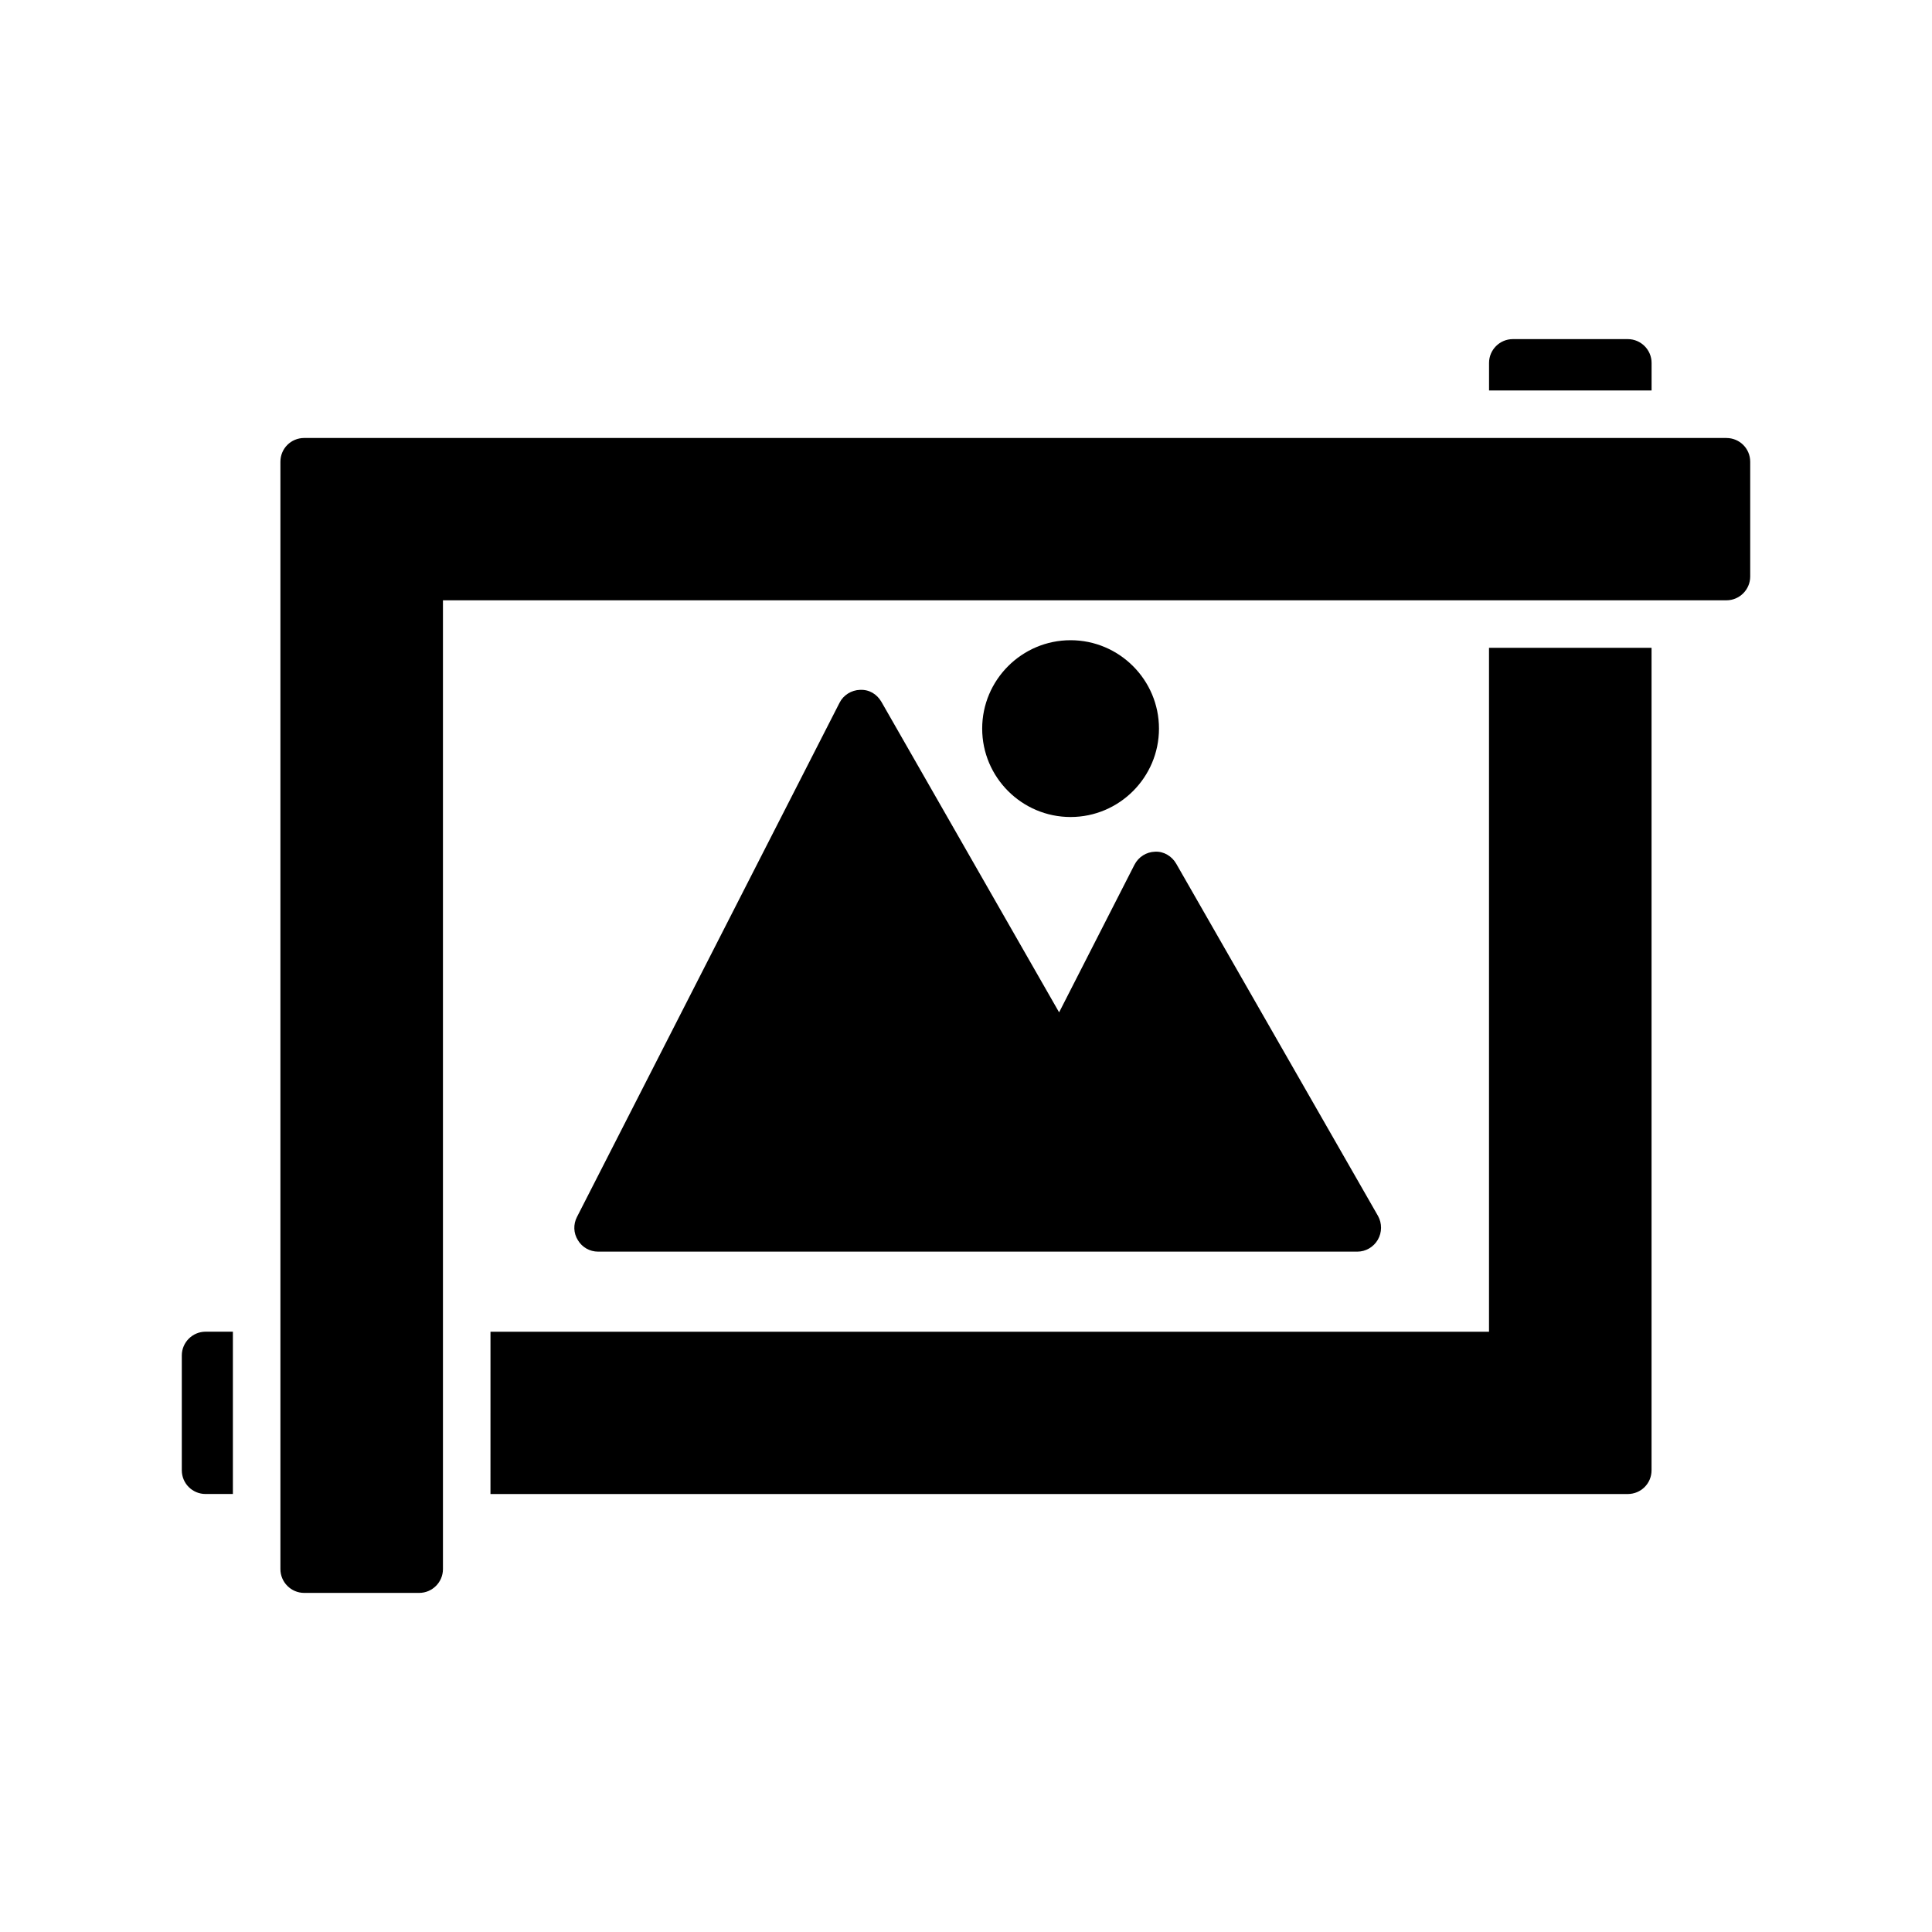
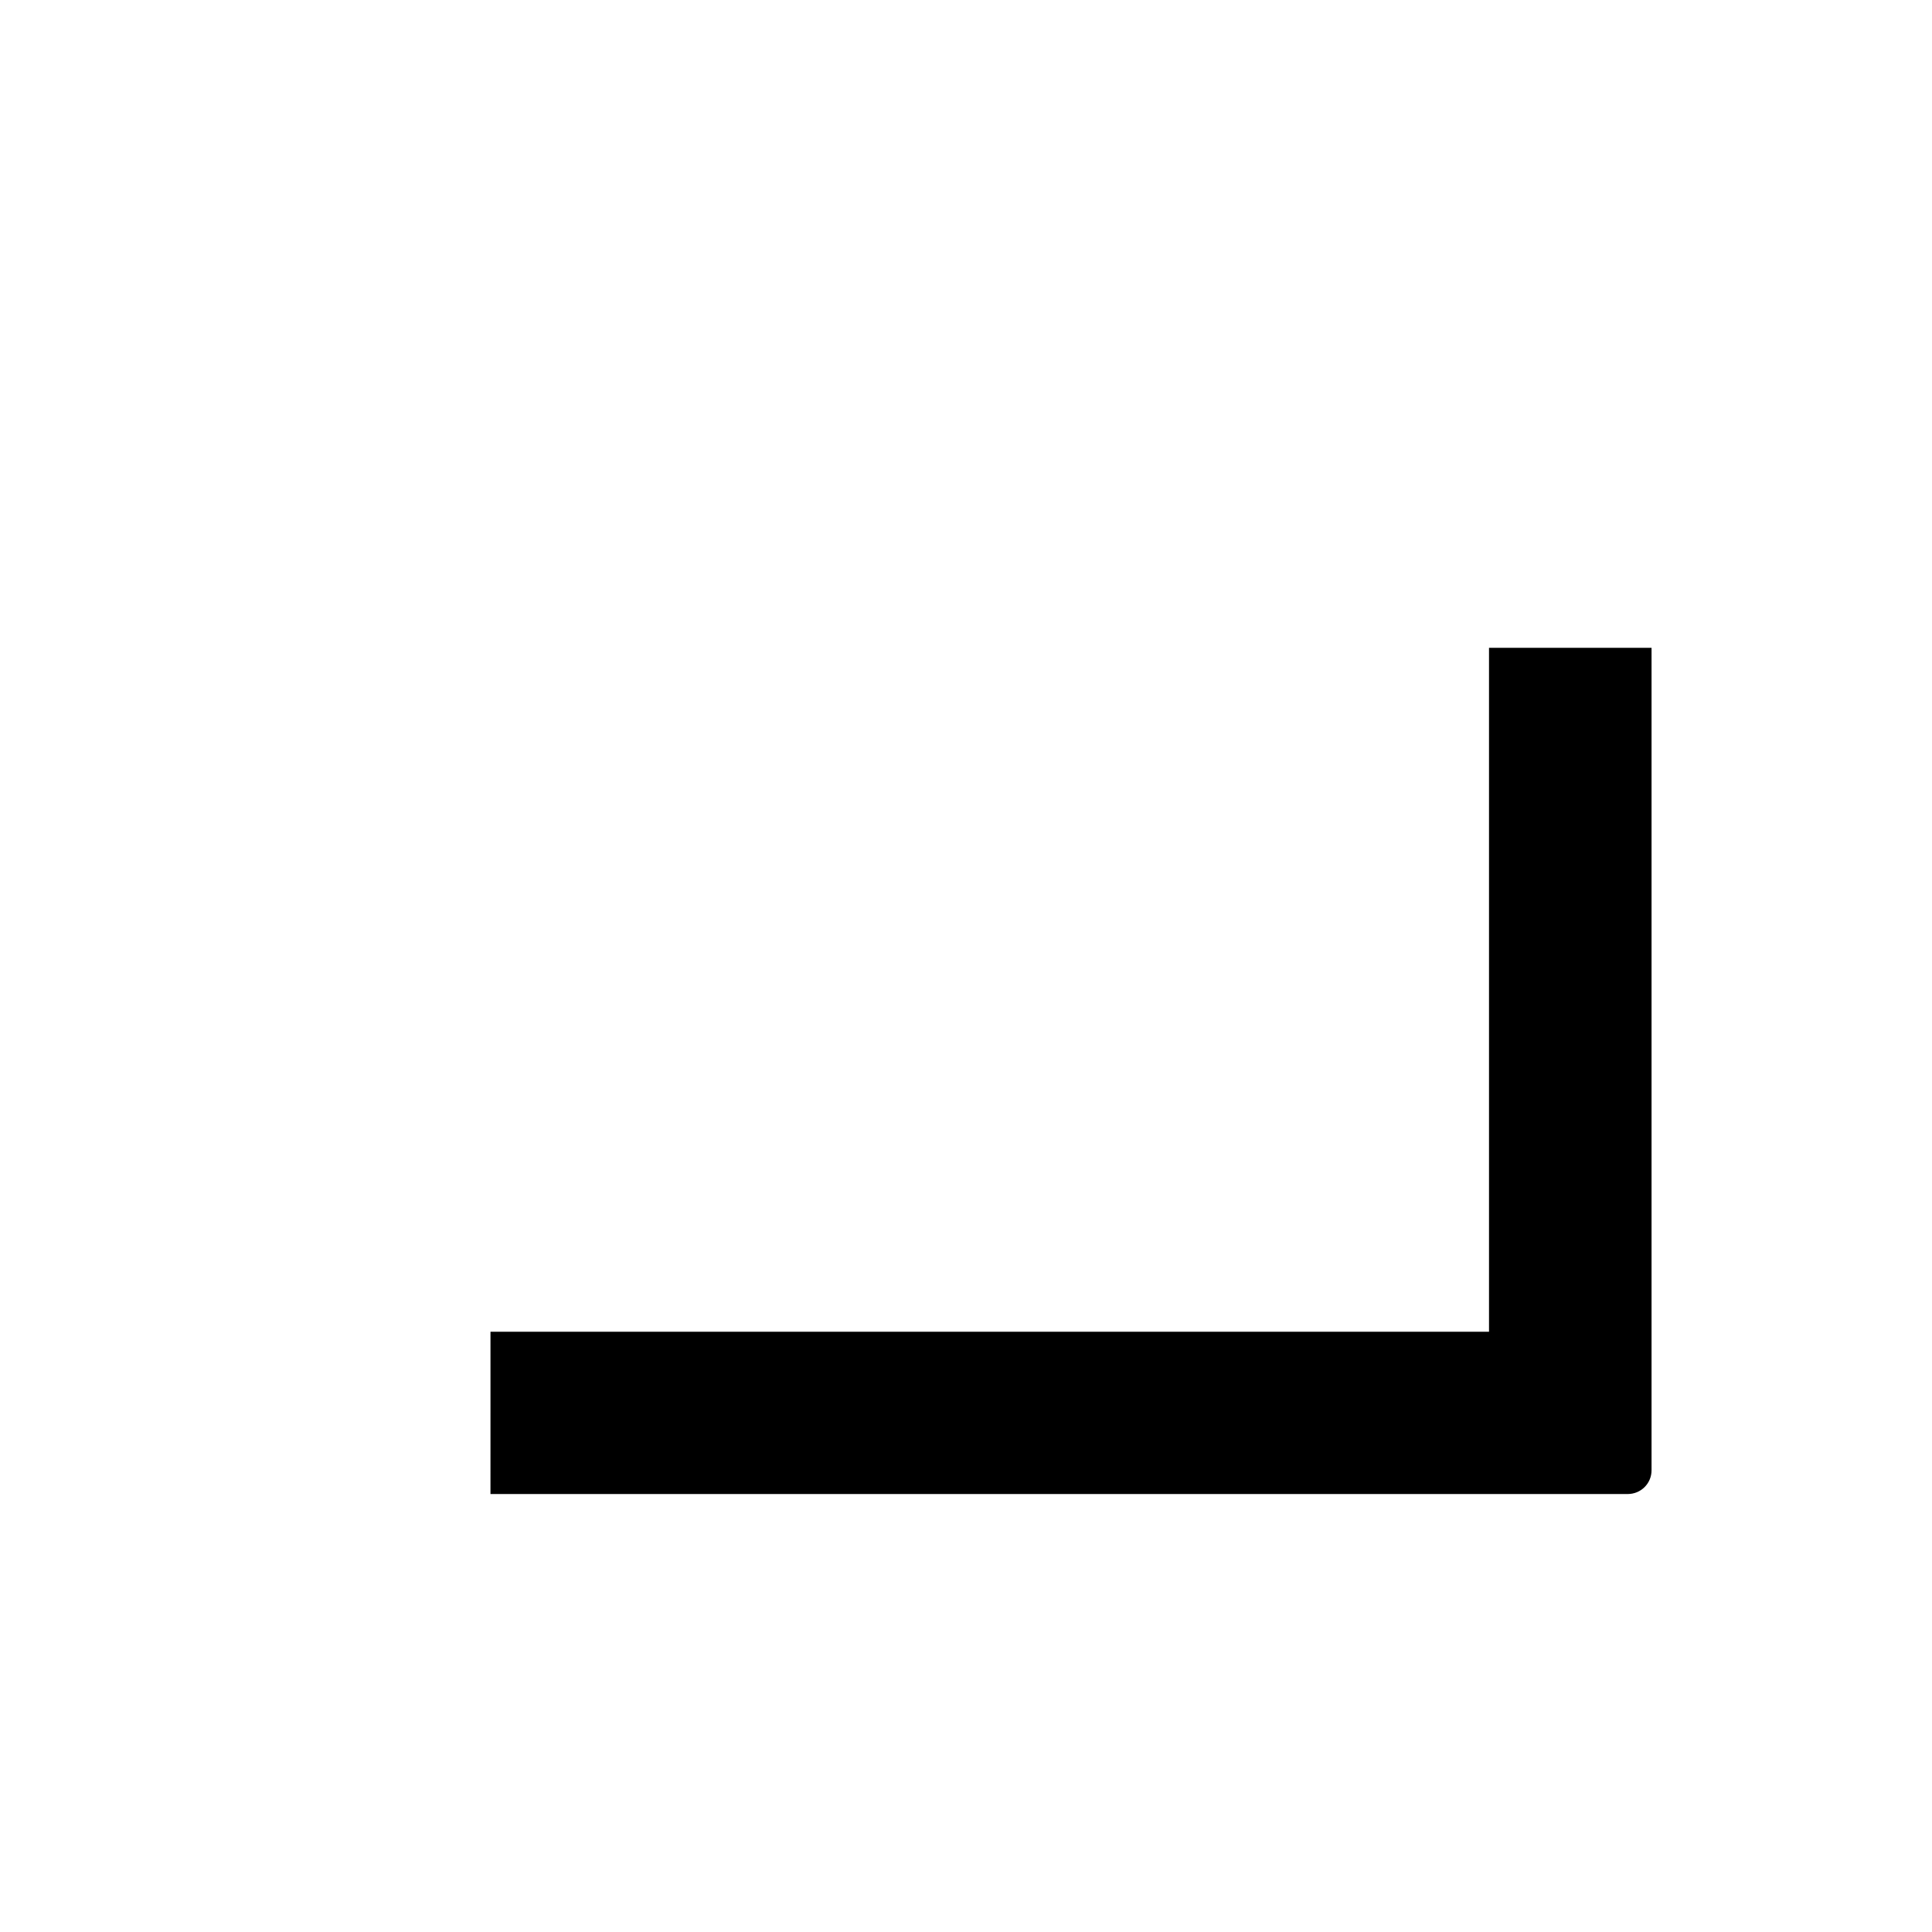
<svg xmlns="http://www.w3.org/2000/svg" fill="#000000" width="800px" height="800px" version="1.1" viewBox="144 144 512 512">
  <g>
-     <path d="m451.14 337.09c0-12.91-10.516-23.426-23.426-23.426-12.91 0-23.426 10.516-23.426 23.426 0 12.91 10.516 23.426 23.426 23.426 12.906 0 23.426-10.516 23.426-23.426z" />
-     <path d="m371.91 326.82c-2.266 0.062-4.406 1.387-5.414 3.402l-69.59 136.28c-1.008 1.953-0.945 4.281 0.25 6.172 1.133 1.891 3.148 3.023 5.352 3.023h201.21c2.203 0 4.281-1.195 5.418-3.148 1.133-1.953 1.133-4.344 0.062-6.297l-53.469-93.332c-1.133-2.016-3.336-3.34-5.606-3.211-2.332 0.062-4.41 1.387-5.481 3.465l-19.965 39.109-47.105-82.309c-1.188-2.019-3.203-3.277-5.66-3.152z" />
-     <path d="m192.18 503.21v30.418c0 3.527 2.836 6.297 6.297 6.297h7.242v-43.012h-7.238c-3.465 0-6.301 2.836-6.301 6.297z" />
-     <path d="m601.52 260.07h-376.91c-3.465 0-6.297 2.769-6.297 6.297v293.47c0 3.465 2.832 6.297 6.297 6.297h30.48c3.465 0 6.297-2.836 6.297-6.297v-256.75h340.14c3.465 0 6.297-2.836 6.297-6.297v-30.418c0-3.527-2.836-6.297-6.297-6.297z" />
-     <path d="m575.39 233.87h-30.48c-3.465 0-6.297 2.836-6.297 6.297v7.305h43.074v-7.305c0-3.461-2.832-6.297-6.297-6.297z" />
    <path d="m273.98 539.93h301.4c3.465 0 6.297-2.769 6.297-6.297v-217.96h-43.074v181.25h-264.62z" />
  </g>
</svg>